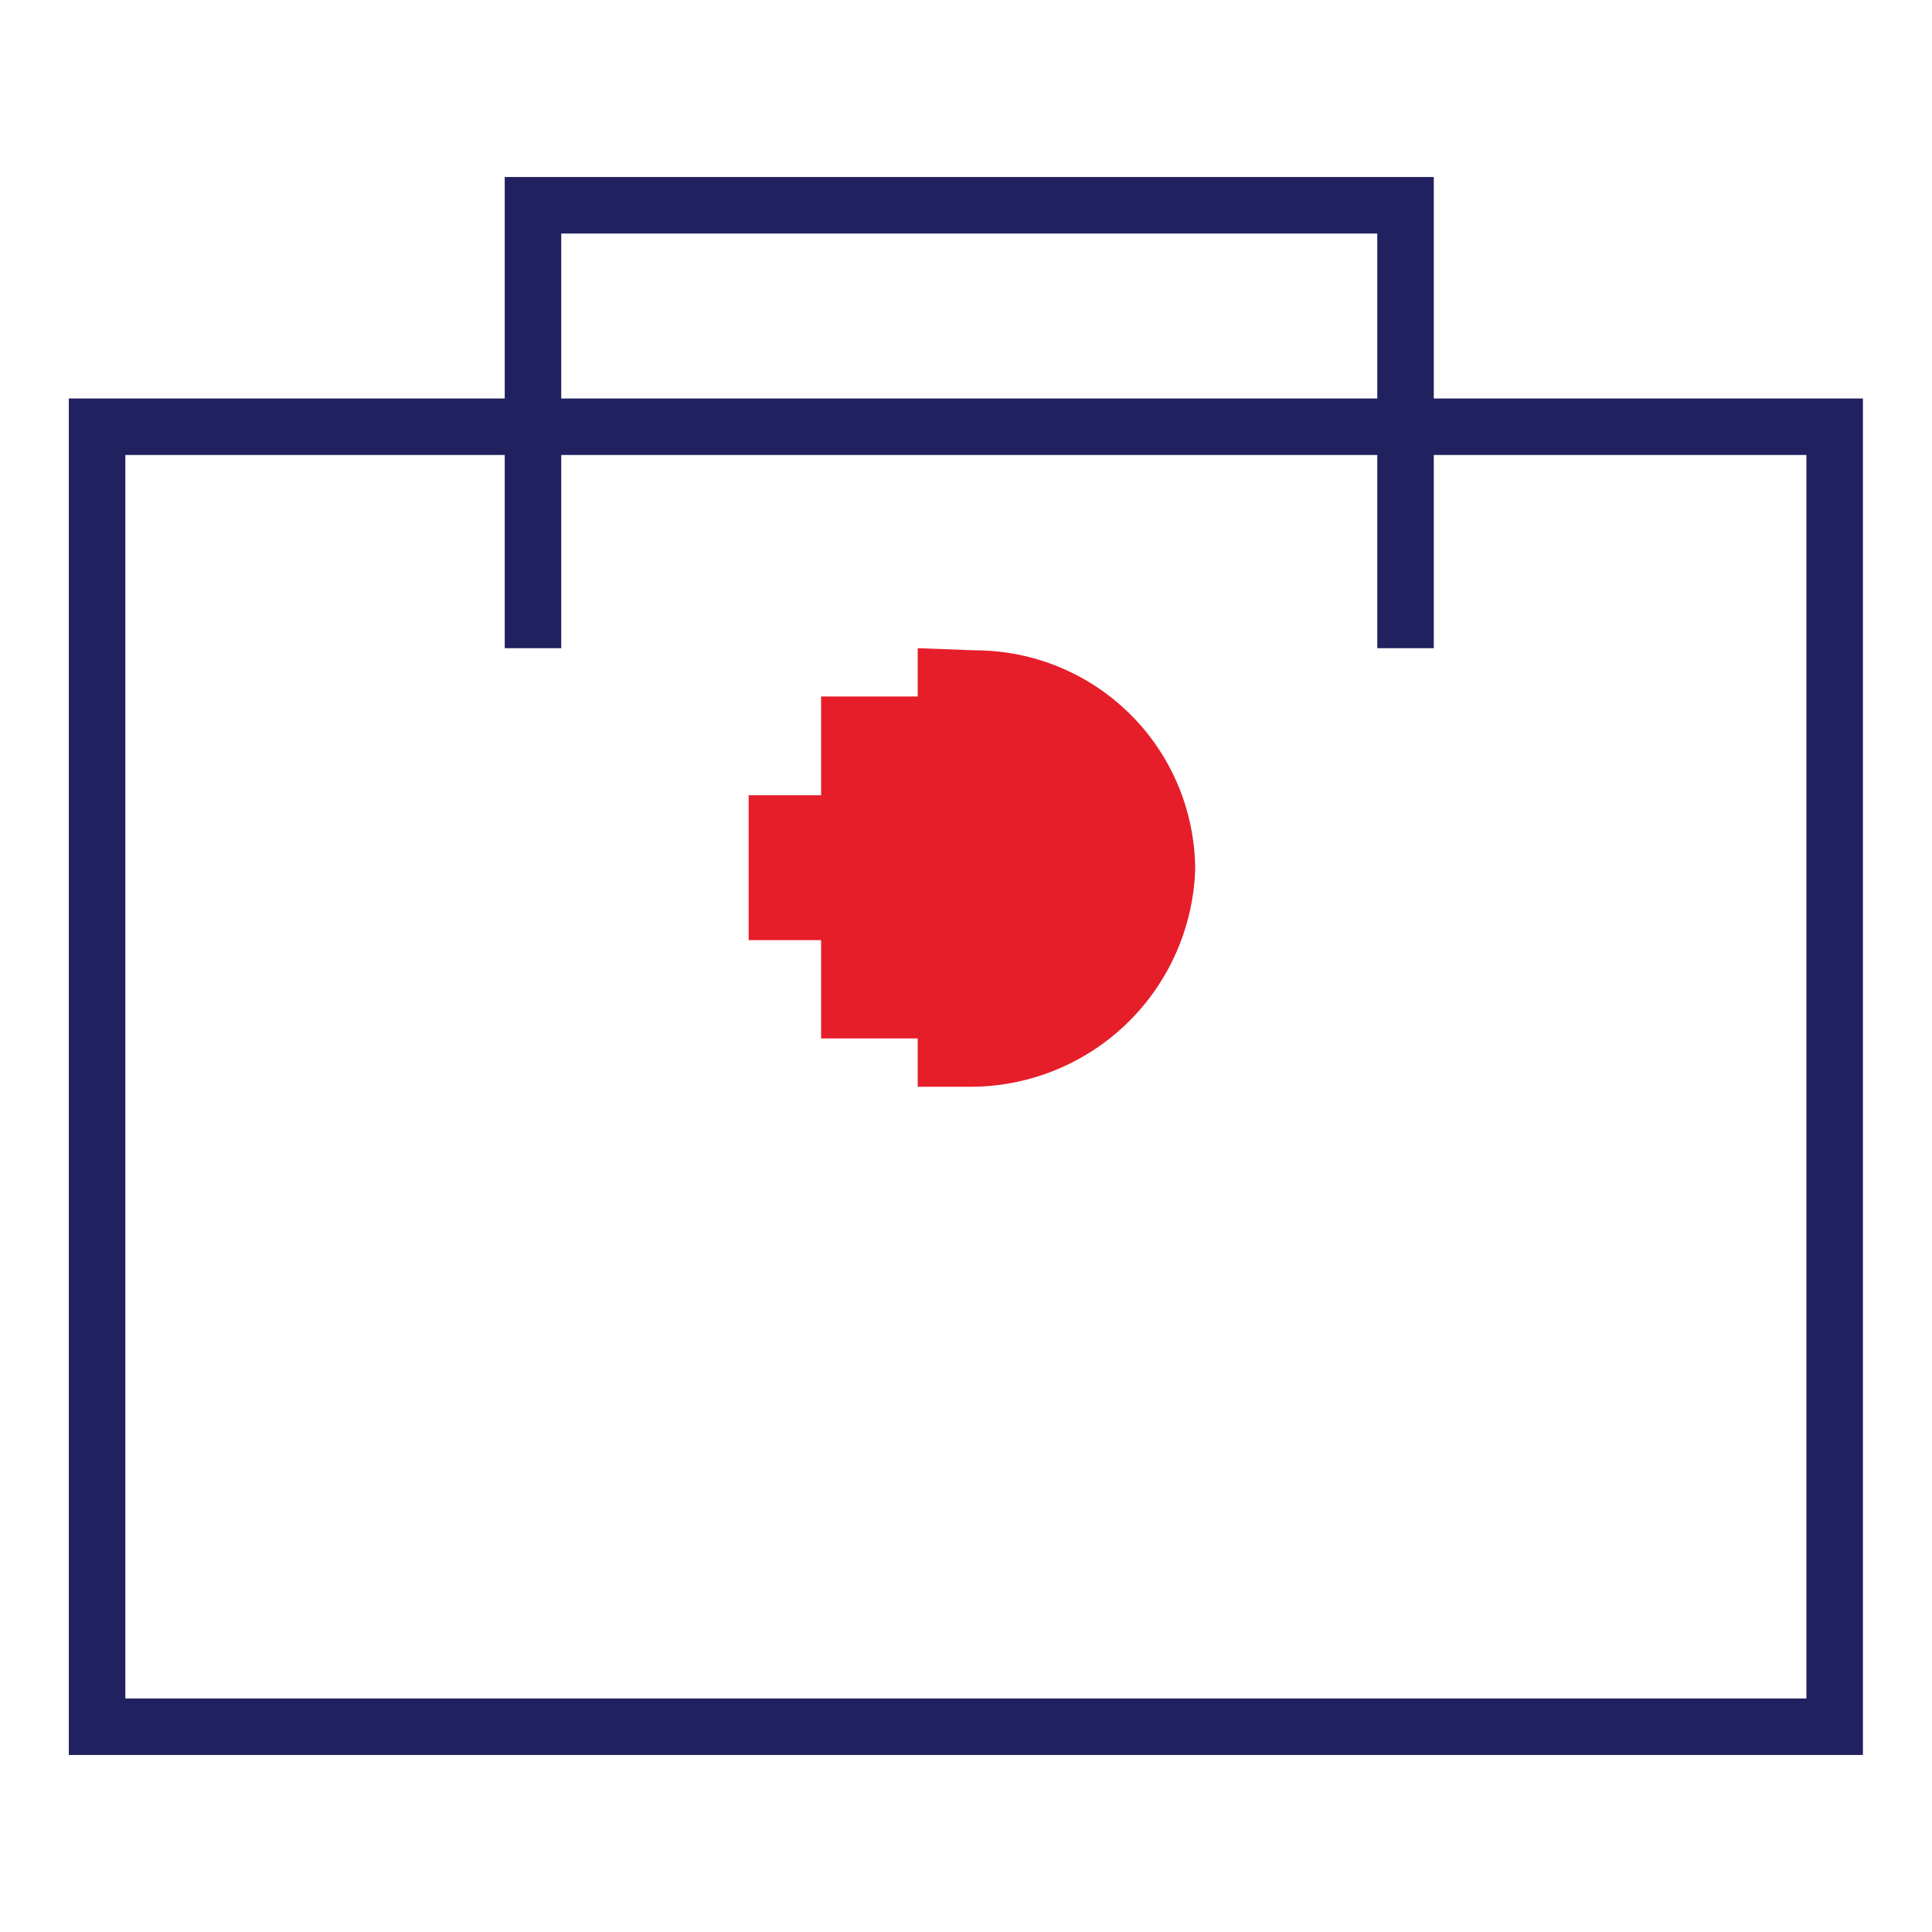
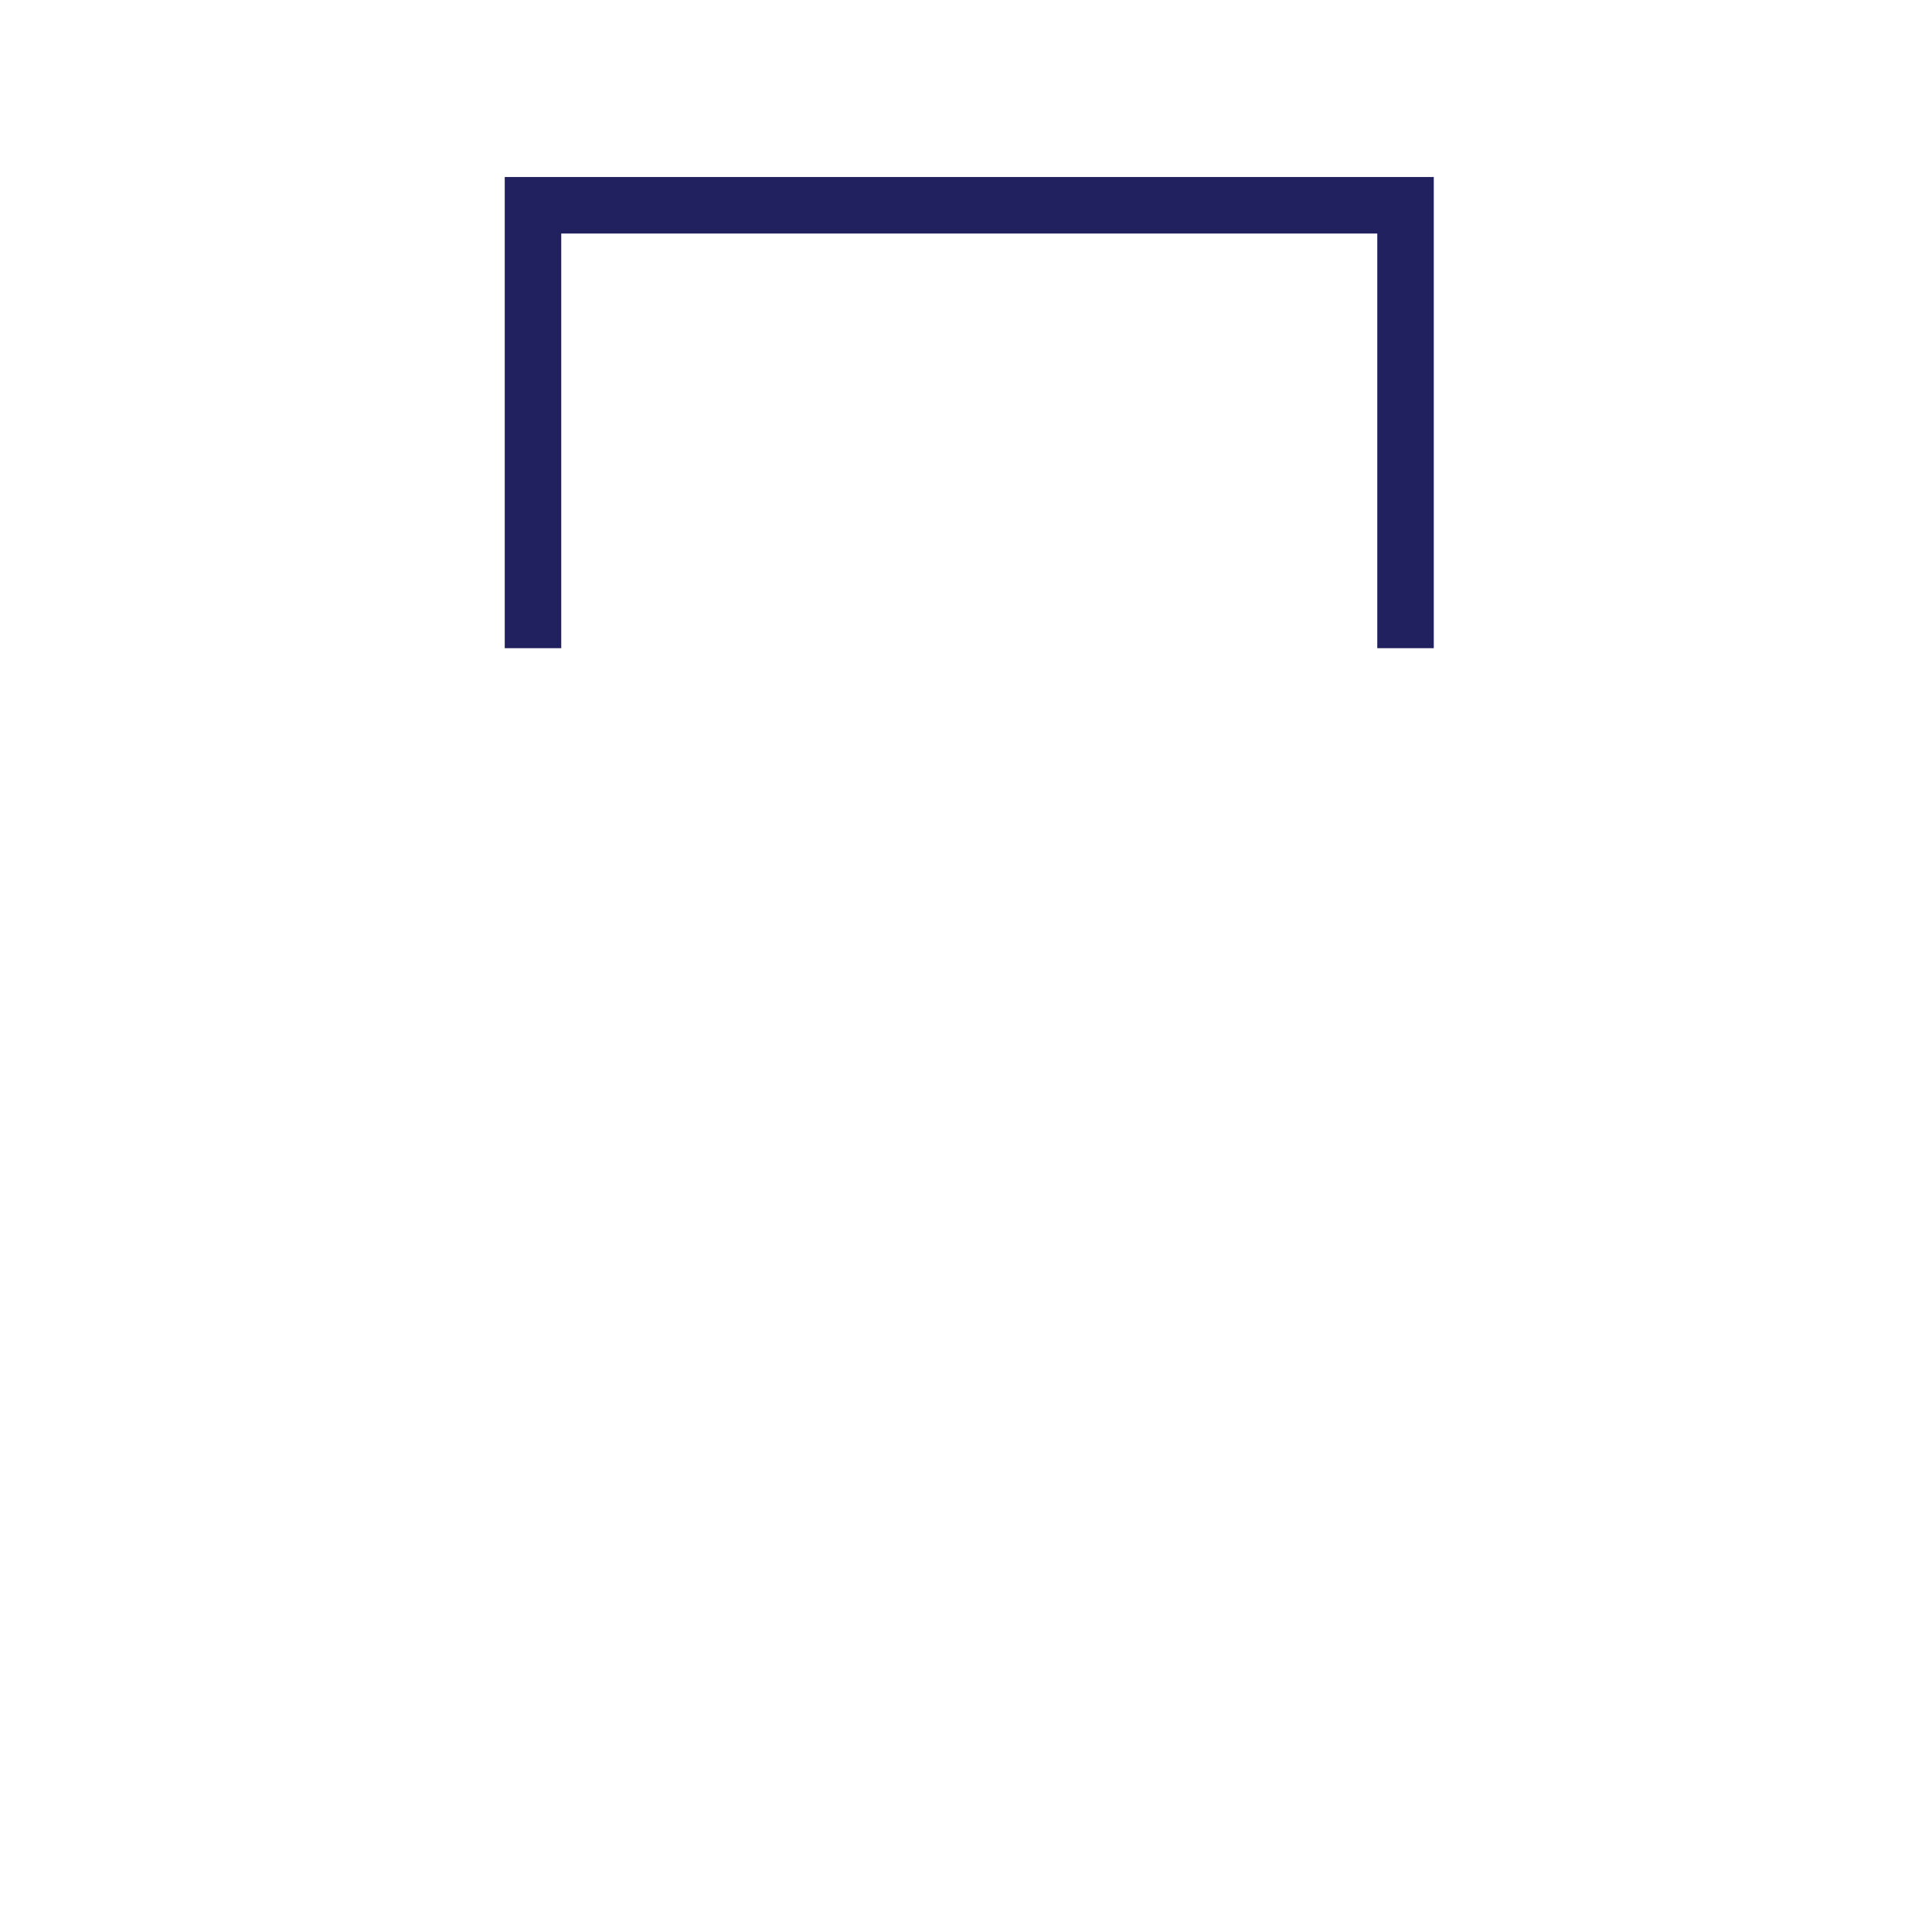
<svg xmlns="http://www.w3.org/2000/svg" viewBox="0 0 80 80">
  <defs>
    <style>.cls-1{fill:none;stroke:#222160;stroke-miterlimit:10;stroke-width:2.34px;}.cls-2{fill:#e61e2a;}</style>
  </defs>
  <g id="Layer_2" data-name="Layer 2">
    <path class="cls-1" d="M76,53.3h0Z" />
    <polyline class="cls-1" points="58.2 26.84 58.2 8.5 22.07 8.5 22.07 26.84" />
-     <rect class="cls-1" x="4.02" y="17.67" width="71.95" height="53.83" />
-     <path class="cls-2" d="M38,26.84v2H34v4.09H31v6h3V43h4v2h2.13a9.31,9.31,0,0,0,9.36-9,9.11,9.11,0,0,0-9.07-9.07Z" />
  </g>
</svg>